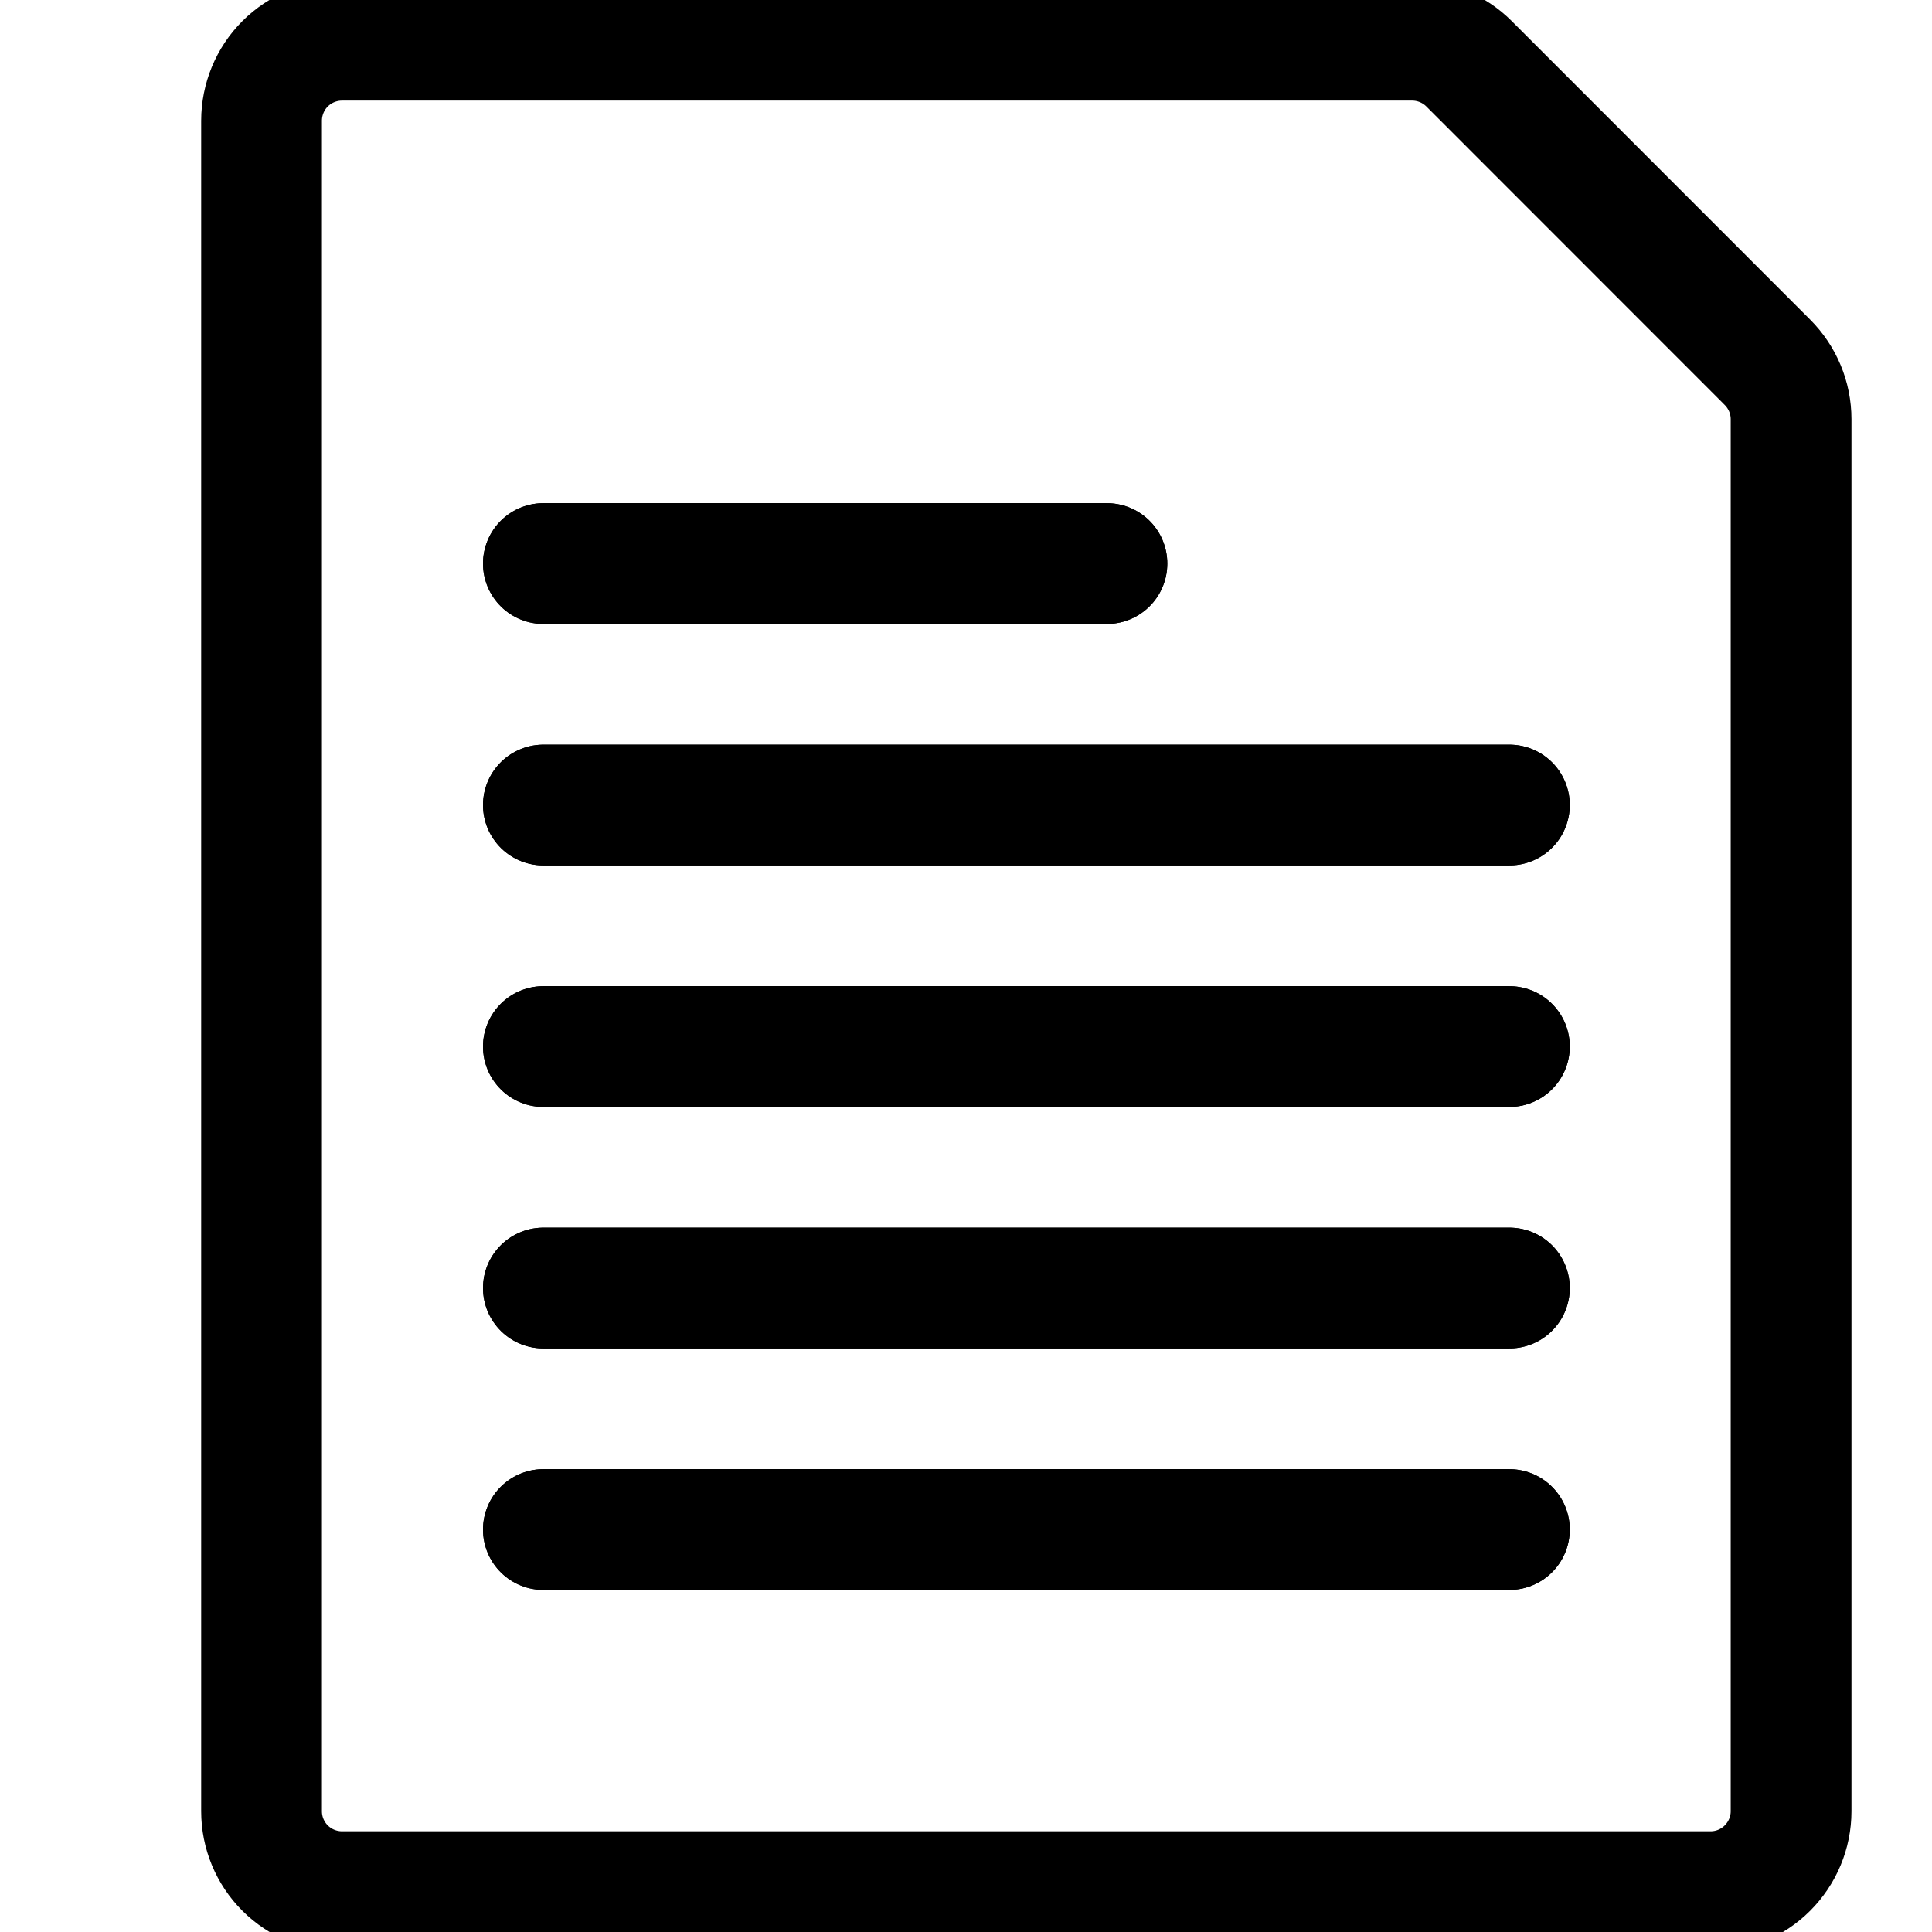
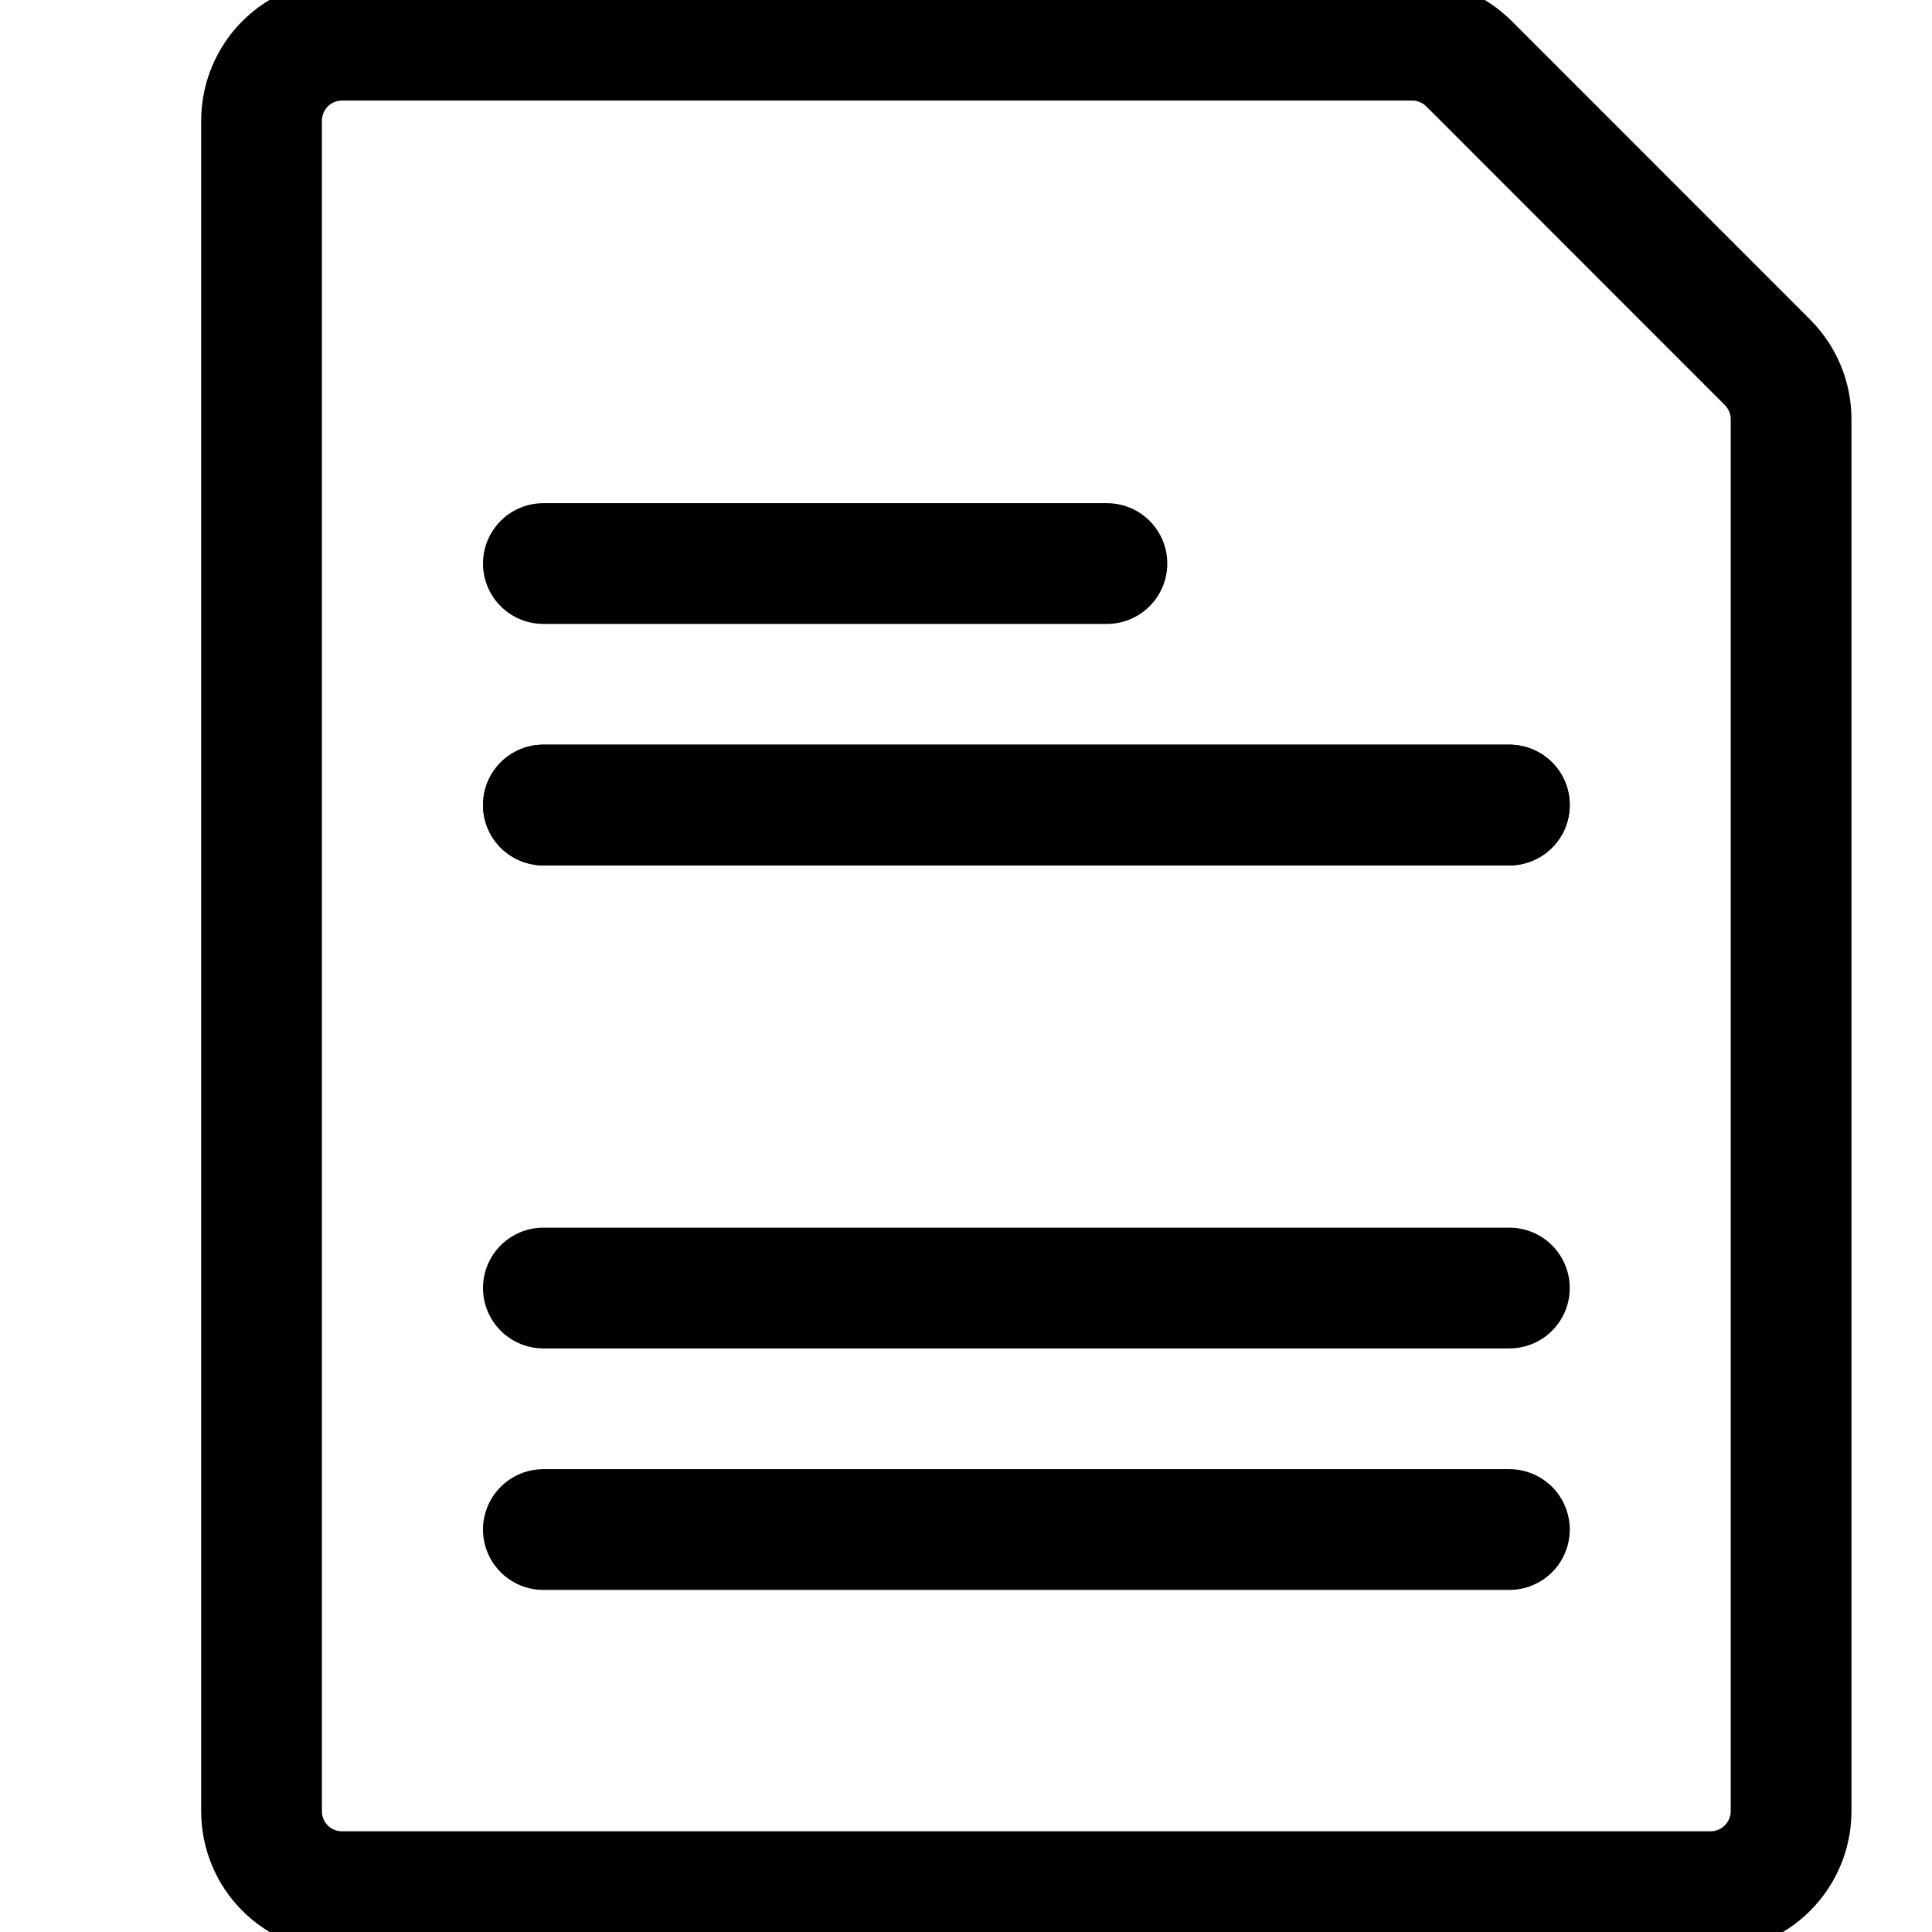
<svg xmlns="http://www.w3.org/2000/svg" width="16" height="16" fill="none" viewBox="0 0 16 16" class="fill-current">
  <path d="M14.637 3C14.762 3.125 14.833 3.294 14.833 3.471V15C14.833 15.177 14.762 15.346 14.637 15.471C14.512 15.596 14.343 15.666 14.166 15.666H2.833C2.656 15.666 2.486 15.596 2.361 15.471C2.236 15.346 2.166 15.177 2.166 15V1C2.166 0.823 2.236 0.653 2.361 0.528C2.486 0.403 2.656 0.333 2.833 0.333H11.695C11.871 0.333 12.041 0.403 12.166 0.528L14.637 3Z" fill="none" stroke="#000" stroke-linecap="round" stroke-linejoin="round" />
-   <path fill="none" d="M4.5 10.667H12.5" stroke="#000" stroke-linecap="round" stroke-linejoin="round" />
  <path d="M4.5 12.667H12.5" stroke="#000" stroke-linecap="round" stroke-linejoin="round" />
-   <path d="M4.5 8.667H12.5" fill="none" stroke="#000" stroke-linecap="round" stroke-linejoin="round" />
  <path d="M4.5 6.667H12.5" fill="none" stroke="#000" stroke-linecap="round" stroke-linejoin="round" />
  <path d="M4.5 4.667H9.167" fill="none" stroke="#000" stroke-linecap="round" stroke-linejoin="round" />
-   <path d="M4.5 4.667H9.167" fill="none" stroke="#000" stroke-linecap="round" stroke-linejoin="round" />
  <path d="M4.5 6.667H12.5" fill="none" stroke="#000" stroke-linecap="round" stroke-linejoin="round" />
-   <path d="M4.5 8.667H12.5" fill="none" stroke="#000" stroke-linecap="round" stroke-linejoin="round" />
  <path d="M4.5 10.667H12.5" fill="none" stroke="#000" stroke-linecap="round" stroke-linejoin="round" />
-   <path d="M4.5 12.667H12.5" fill="none" stroke="#000" stroke-linecap="round" stroke-linejoin="round" />
</svg>